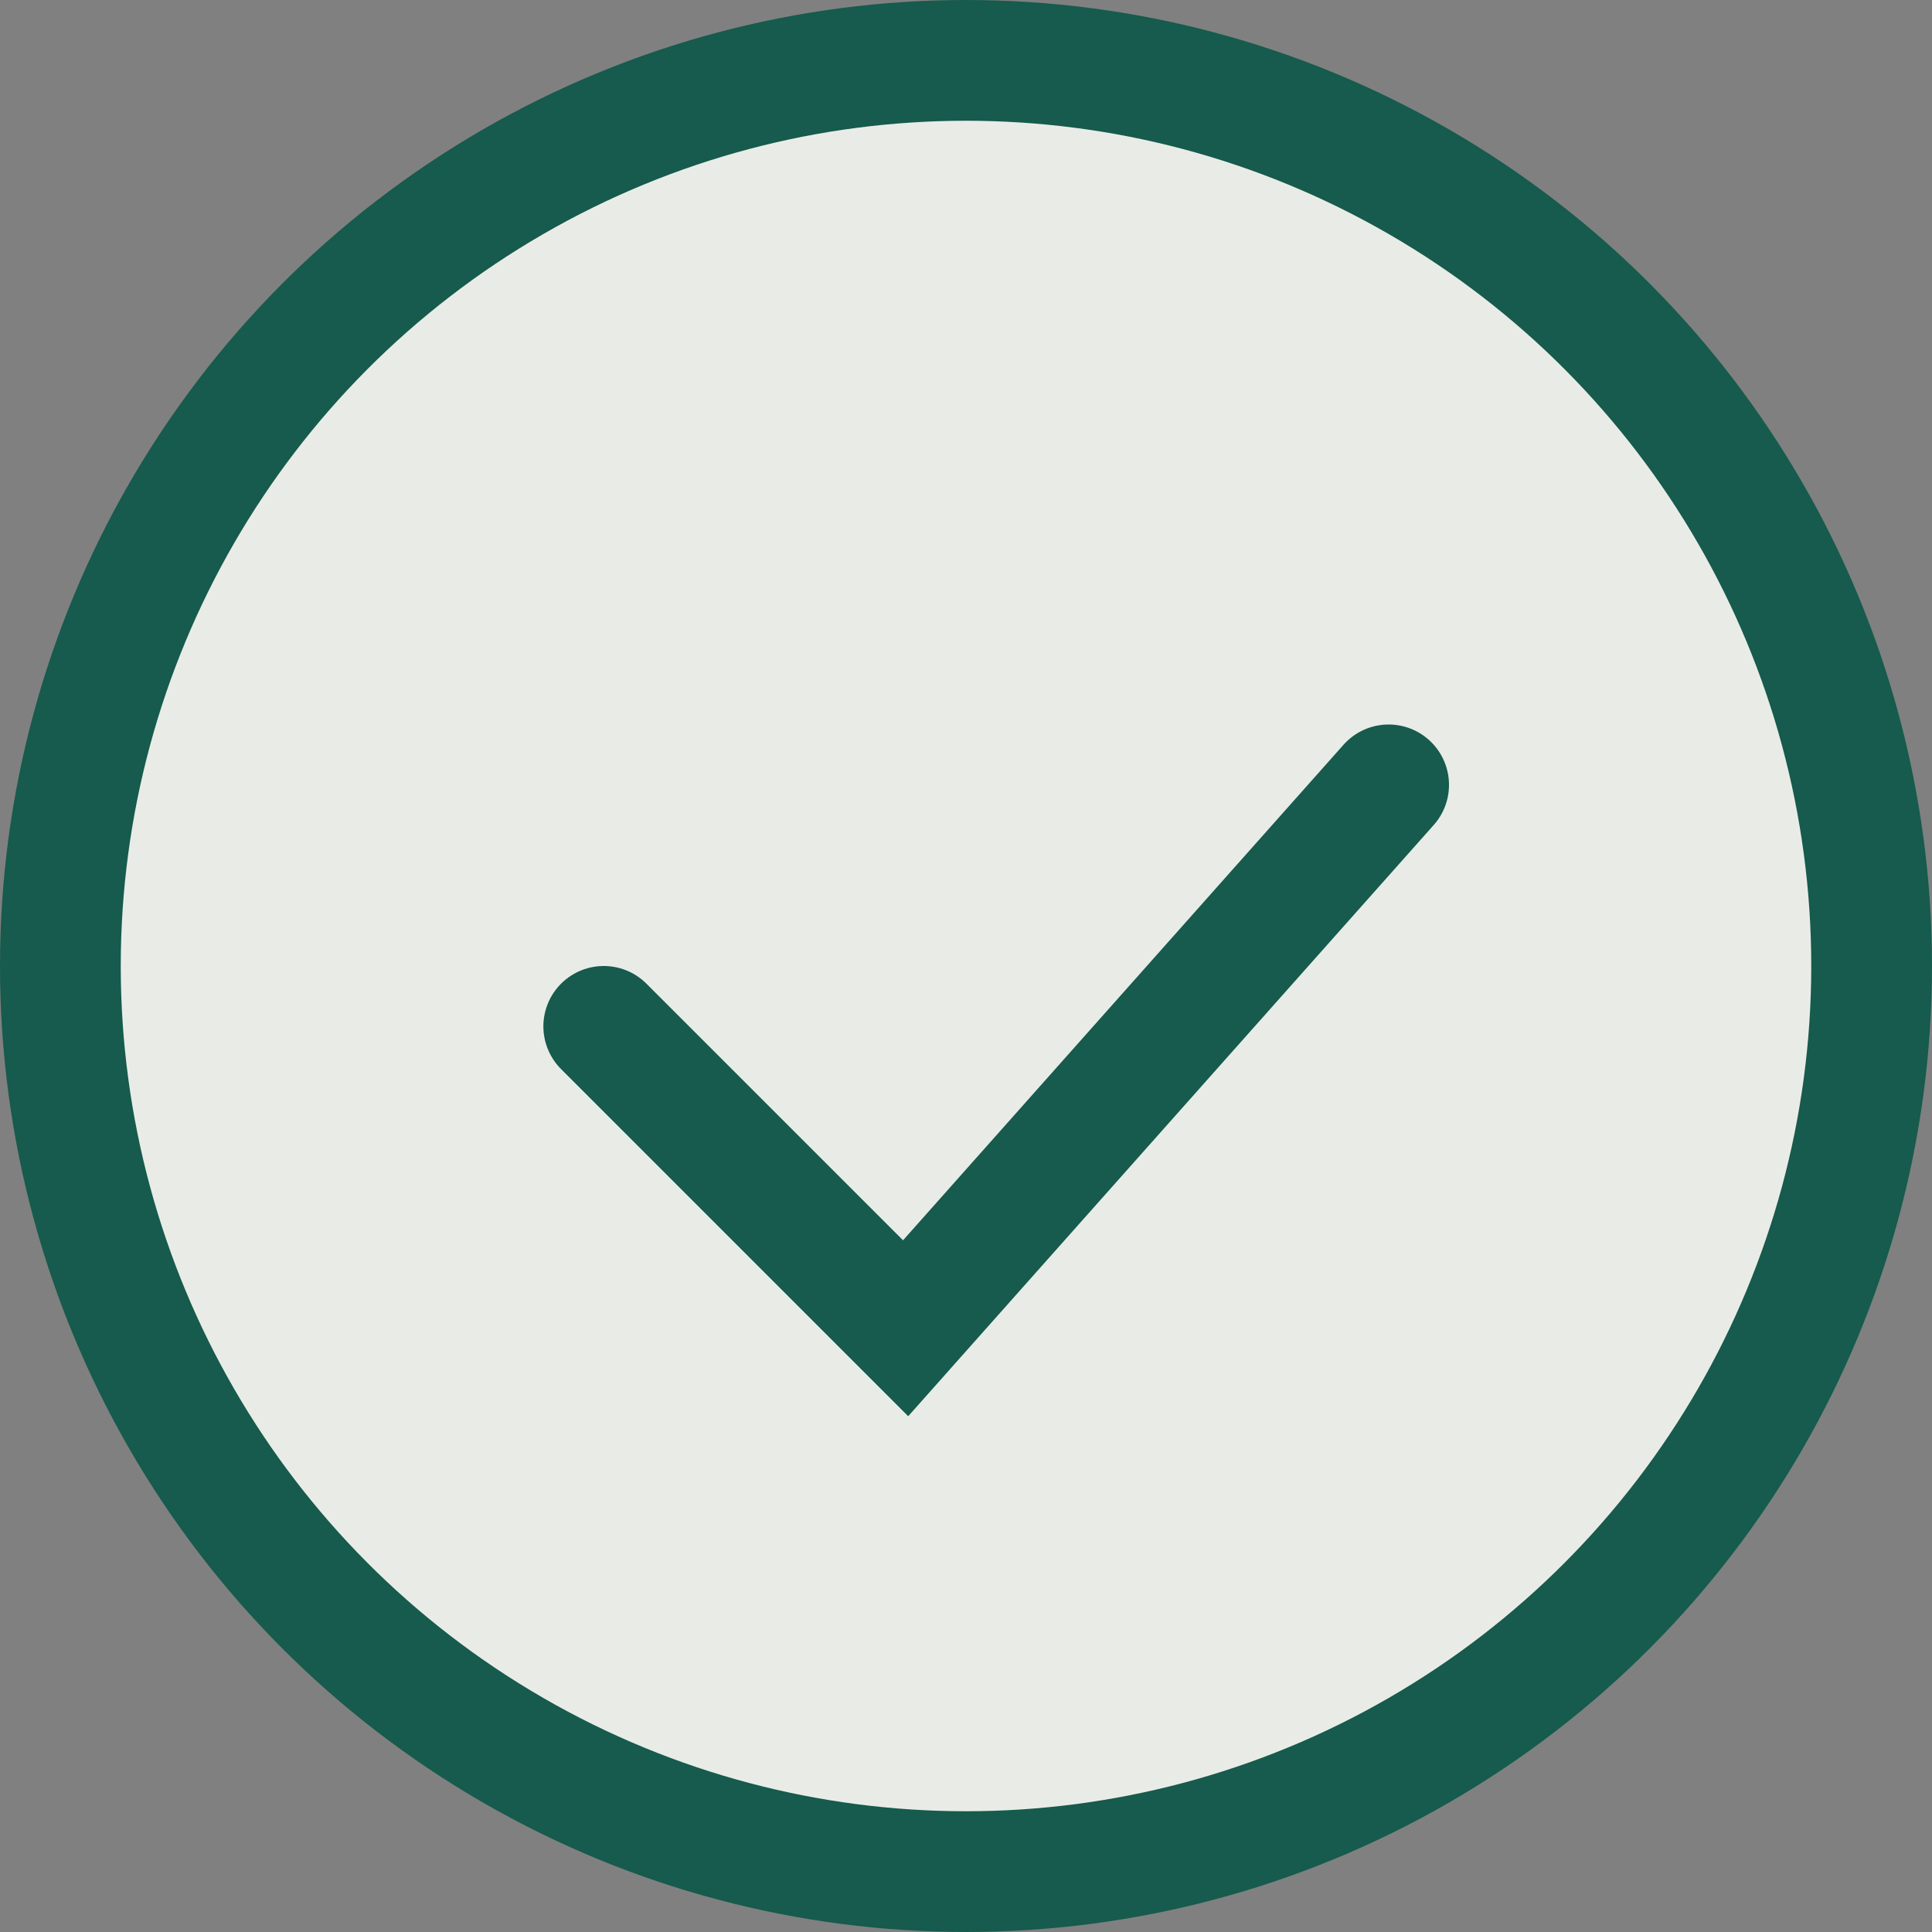
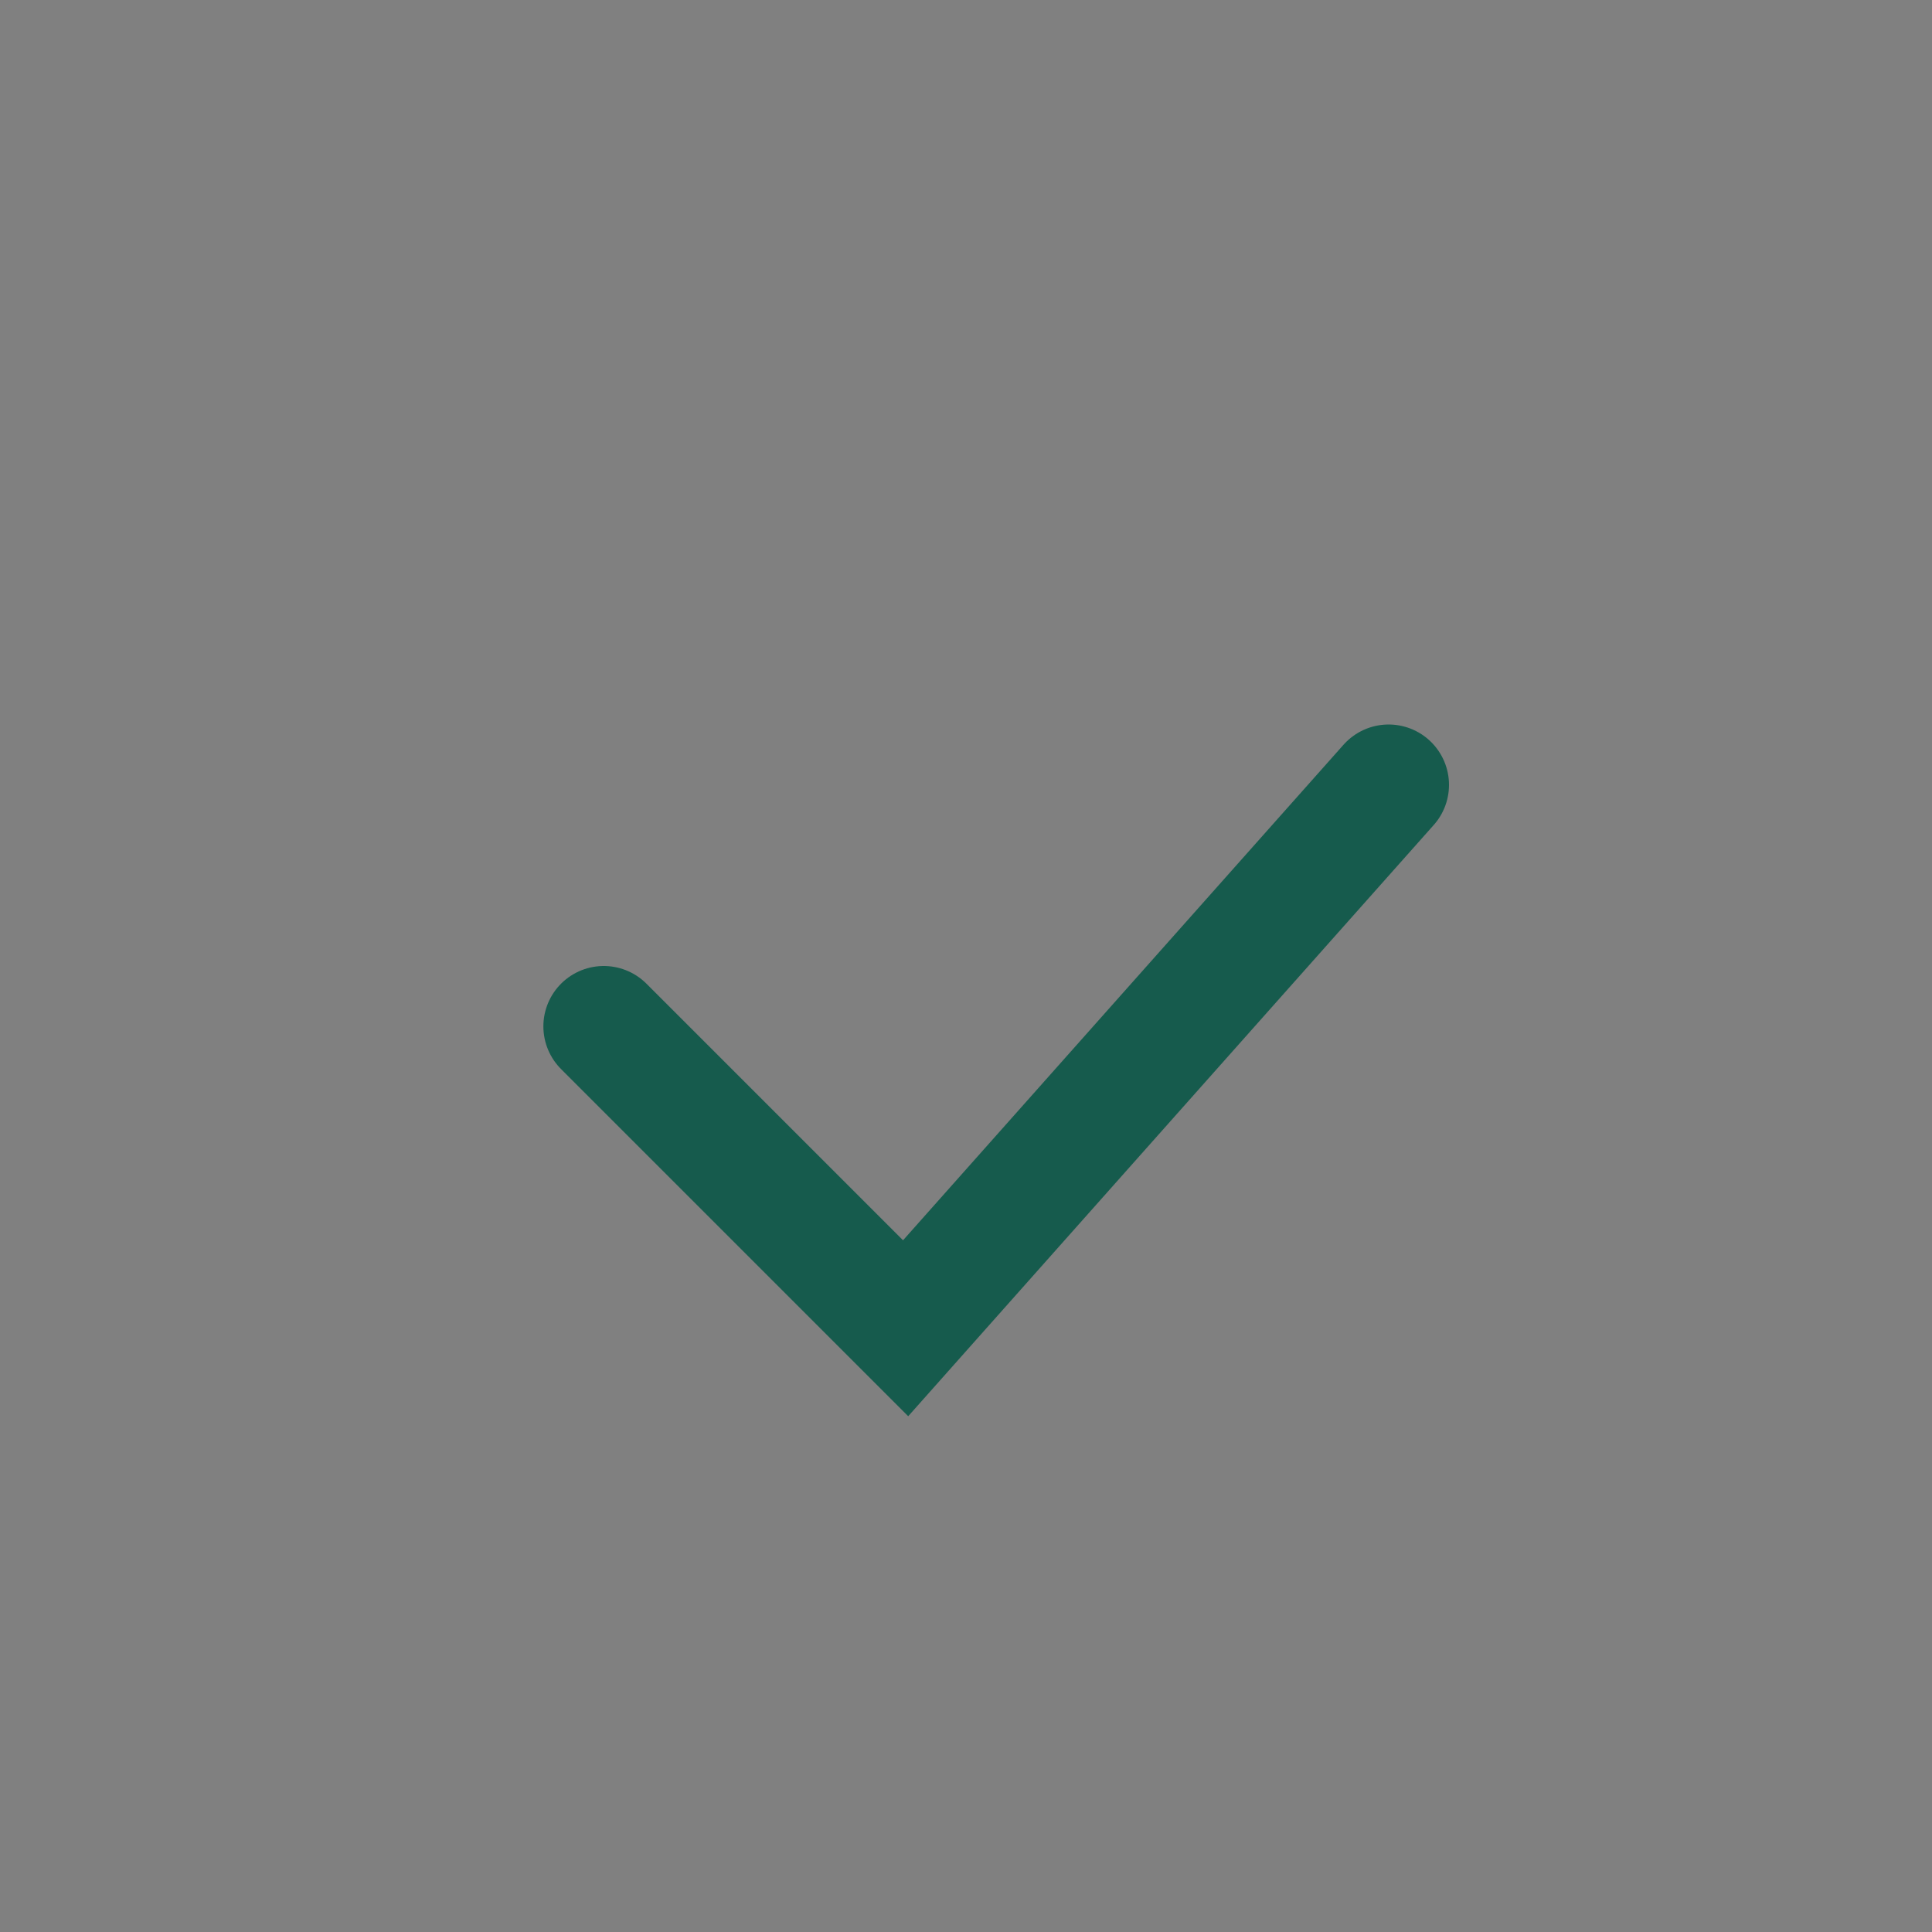
<svg xmlns="http://www.w3.org/2000/svg" width="32" height="32" viewBox="0 0 32 32">
  <rect x="0" y="0" width="32" height="32" fill="#808080" stroke="none" />
-   <circle cx="16" cy="16" r="15" fill="#E9ECE6" stroke="#165B4D" stroke-width="2" />
  <path d="M10 17l5 5 8-9" stroke="#165B4D" stroke-width="2" fill="none" stroke-linecap="round" />
</svg>